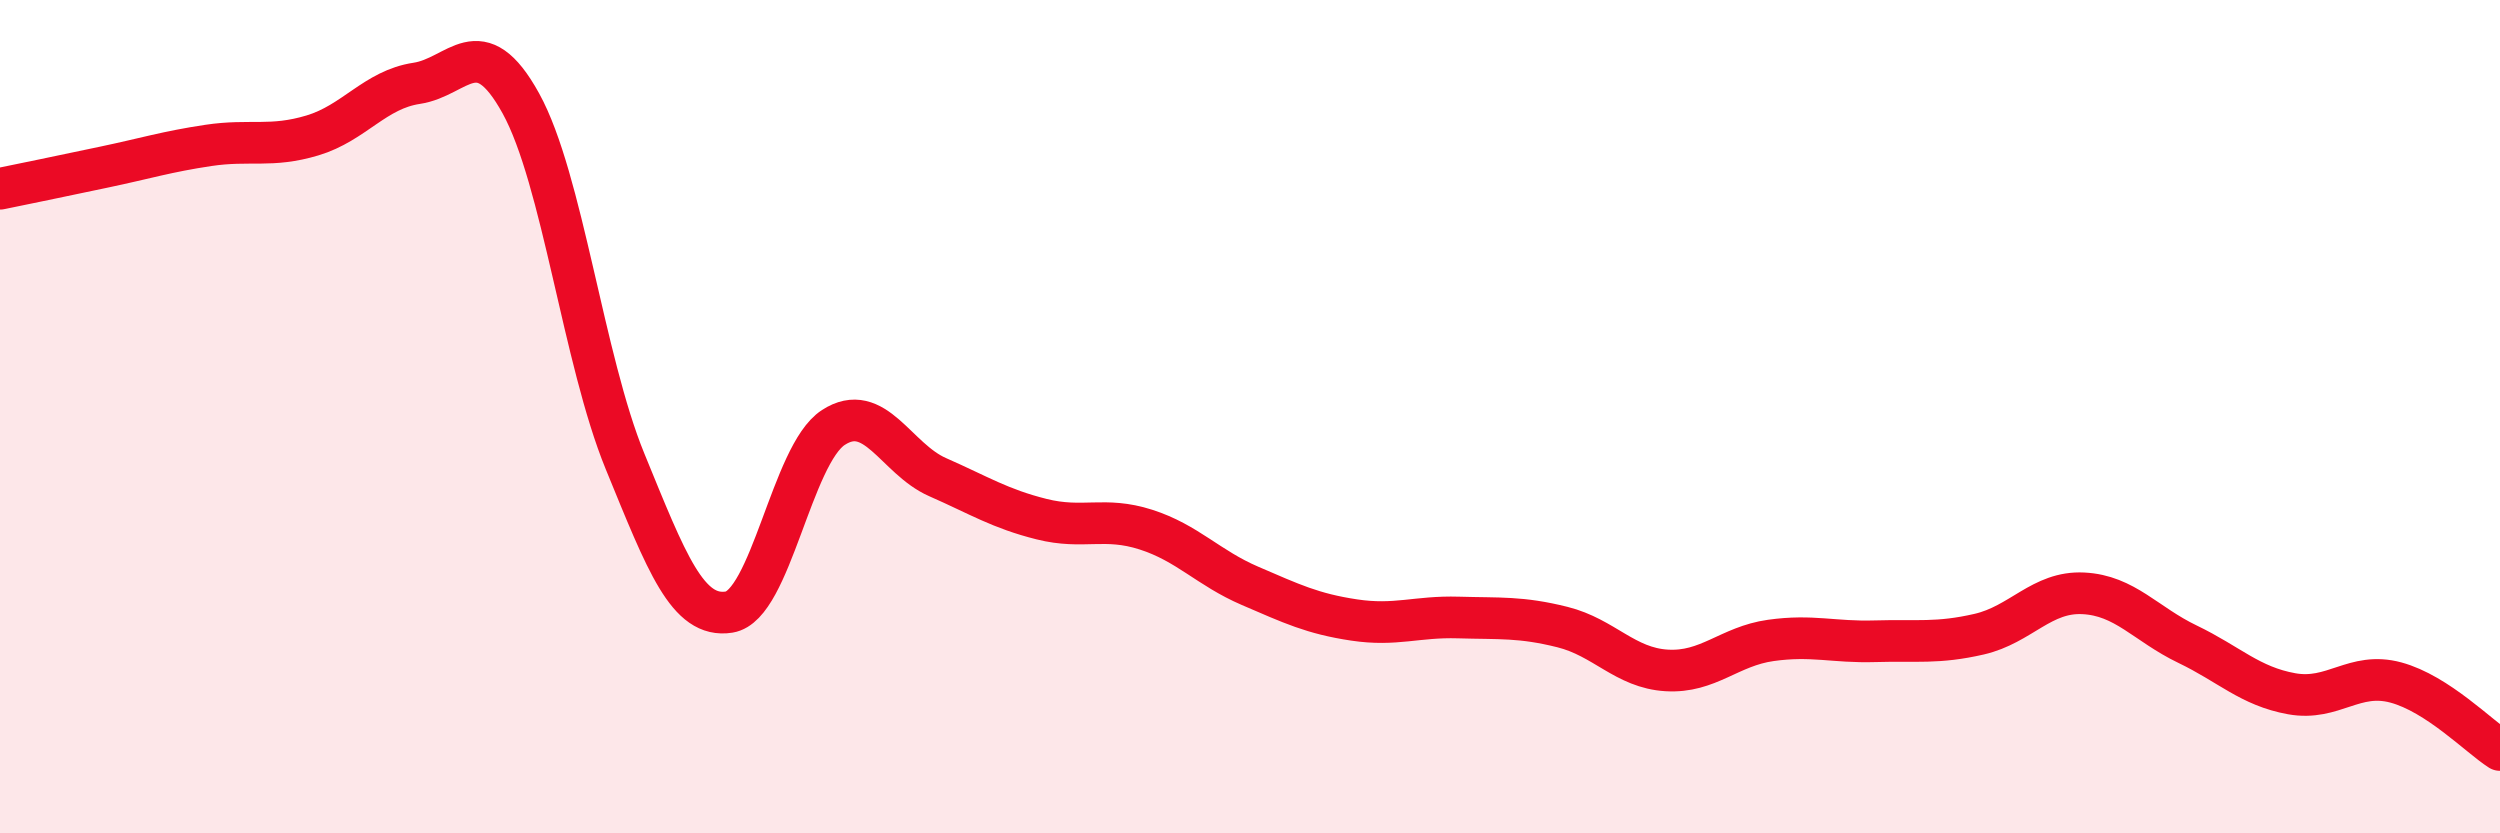
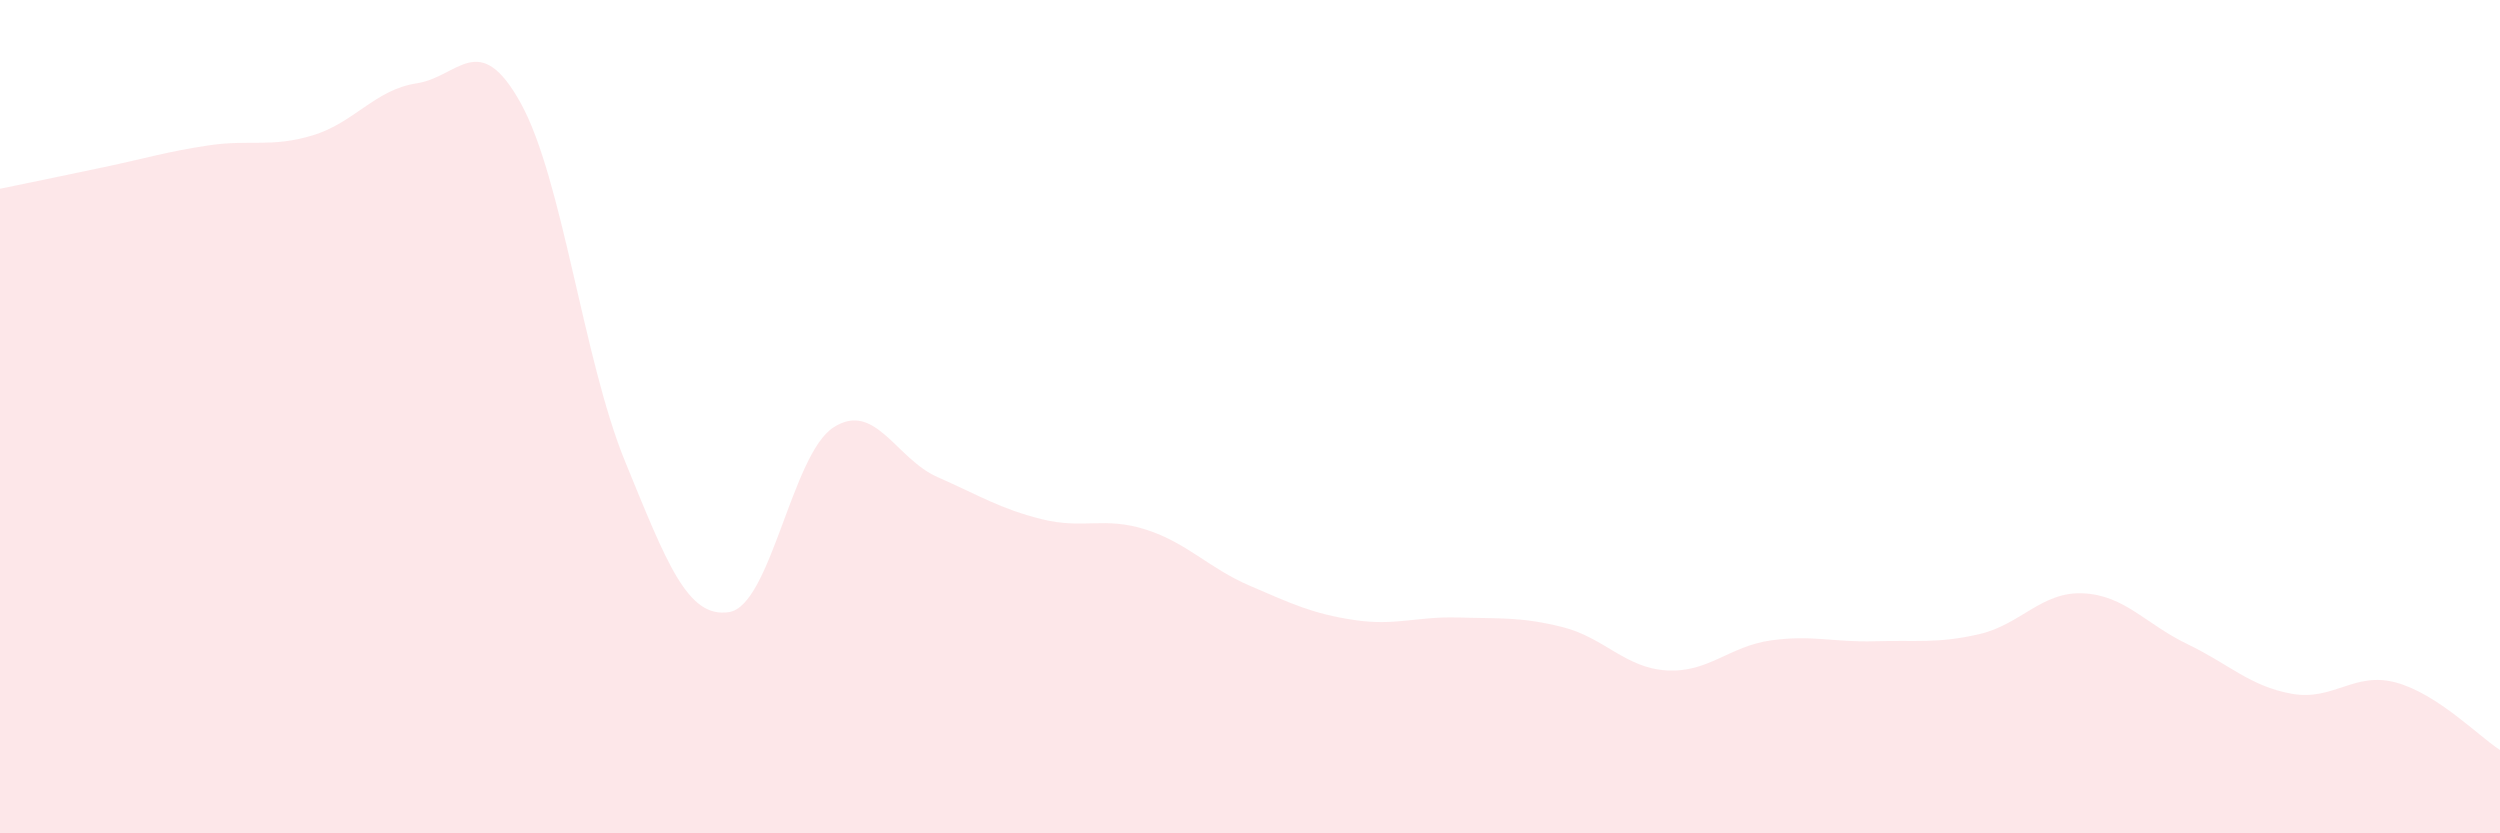
<svg xmlns="http://www.w3.org/2000/svg" width="60" height="20" viewBox="0 0 60 20">
  <path d="M 0,4.53 C 0.5,4.43 1.5,4.22 2.5,4.01 C 3.5,3.8 4,3.64 5,3.49 C 6,3.34 6.5,3.55 7.5,3.25 C 8.5,2.95 9,2.15 10,2 C 11,1.85 11.5,0.67 12.5,2.48 C 13.5,4.29 14,8.63 15,11.07 C 16,13.51 16.5,14.85 17.5,14.69 C 18.5,14.53 19,10.91 20,10.26 C 21,9.61 21.5,11.01 22.5,11.45 C 23.5,11.89 24,12.21 25,12.46 C 26,12.71 26.5,12.39 27.5,12.71 C 28.5,13.03 29,13.63 30,14.06 C 31,14.49 31.5,14.73 32.5,14.88 C 33.5,15.03 34,14.79 35,14.82 C 36,14.85 36.5,14.8 37.5,15.05 C 38.5,15.3 39,16.03 40,16.09 C 41,16.15 41.5,15.51 42.5,15.37 C 43.5,15.23 44,15.42 45,15.39 C 46,15.36 46.5,15.45 47.5,15.22 C 48.5,14.99 49,14.19 50,14.24 C 51,14.29 51.5,14.98 52.5,15.46 C 53.5,15.94 54,16.47 55,16.65 C 56,16.83 56.5,16.11 57.5,16.38 C 58.5,16.65 59.5,17.68 60,18L60 20L0 20Z" fill="#EB0A25" opacity="0.1" stroke-linecap="round" stroke-linejoin="round" />
-   <path d="M 0,4.53 C 0.5,4.43 1.5,4.22 2.5,4.01 C 3.5,3.8 4,3.64 5,3.49 C 6,3.34 6.5,3.55 7.5,3.25 C 8.5,2.95 9,2.15 10,2 C 11,1.85 11.5,0.67 12.5,2.48 C 13.5,4.29 14,8.63 15,11.07 C 16,13.51 16.5,14.85 17.5,14.69 C 18.5,14.53 19,10.91 20,10.26 C 21,9.61 21.5,11.01 22.5,11.45 C 23.5,11.89 24,12.21 25,12.46 C 26,12.71 26.5,12.39 27.5,12.71 C 28.5,13.03 29,13.63 30,14.06 C 31,14.49 31.5,14.73 32.5,14.88 C 33.5,15.03 34,14.79 35,14.82 C 36,14.85 36.5,14.8 37.5,15.05 C 38.5,15.3 39,16.03 40,16.09 C 41,16.15 41.5,15.51 42.5,15.37 C 43.5,15.23 44,15.42 45,15.39 C 46,15.36 46.5,15.45 47.5,15.22 C 48.5,14.99 49,14.19 50,14.24 C 51,14.29 51.5,14.98 52.5,15.46 C 53.5,15.94 54,16.47 55,16.65 C 56,16.83 56.5,16.11 57.5,16.38 C 58.5,16.65 59.5,17.68 60,18" stroke="#EB0A25" stroke-width="1" fill="none" stroke-linecap="round" stroke-linejoin="round" />
</svg>